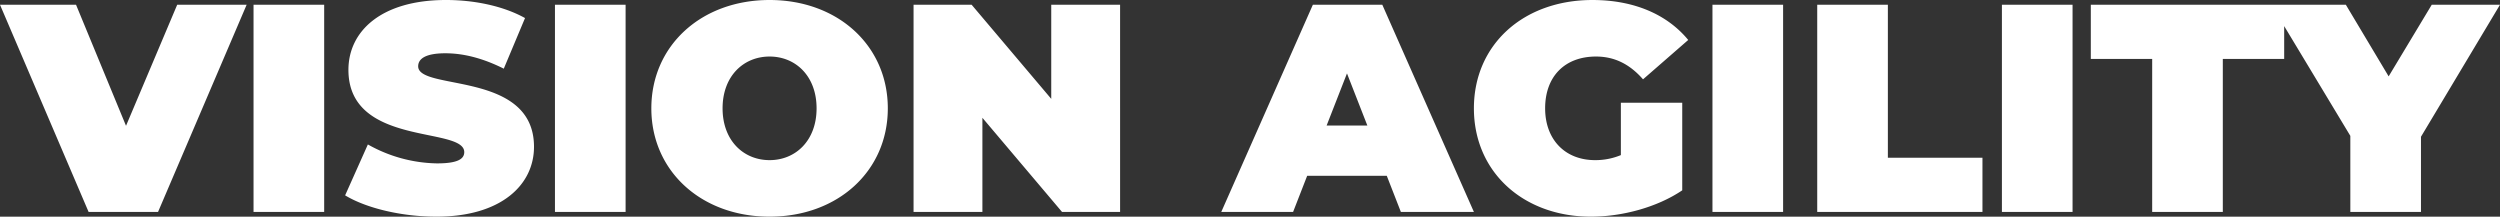
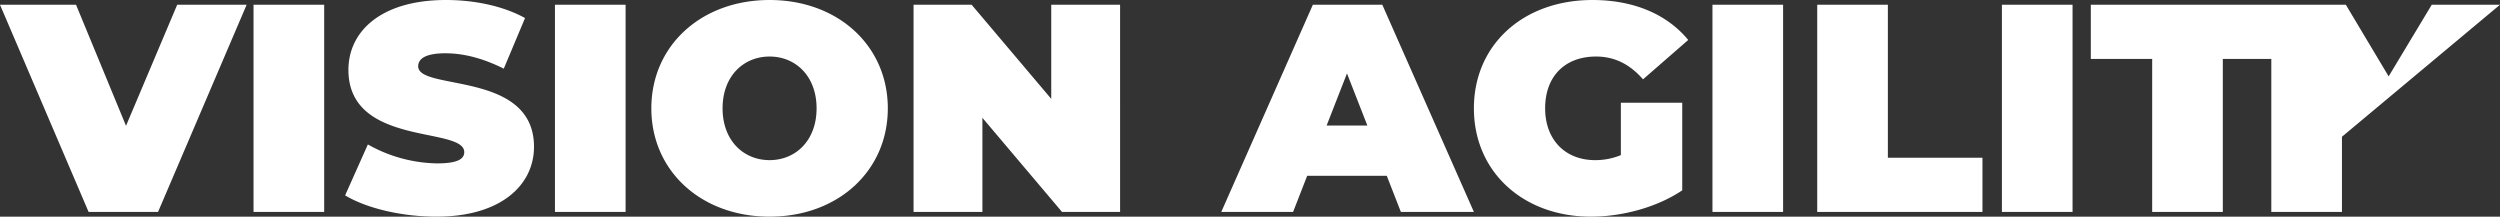
<svg xmlns="http://www.w3.org/2000/svg" width="1500" height="130" viewBox="0 0 1500 130">
  <rect x="0" y="0" width="1500" height="130" fill="#333333" stroke="none" />
-   <path id="パス_696" data-name="パス 696" d="M102.9-126.038,72.191-53.4,42.2-126.038H-3.42L49.741-1.722H91.408l53.161-124.317ZM148.7-1.722h42.385V-126.038H148.7ZM258.433,1.12c38.973,0,58.549-19.18,58.549-41.913,0-45.82-69.5-33.388-69.5-48.306,0-4.262,3.951-7.814,16.343-7.814,10.955,0,22.629,3.019,35.022,9.235l12.751-30.369c-13.111-7.281-30.532-10.833-47.414-10.833-38.973,0-58.549,18.825-58.549,41.913,0,46.352,69.5,33.743,69.5,49.372,0,4.262-4.31,6.749-16.343,6.749a86.99,86.99,0,0,1-41.487-11.366L203.656-11.667C216.228-4.03,237.42,1.12,258.433,1.12Zm71.121-2.842h42.385V-126.038H329.554ZM458.326,1.12c40.948,0,70.941-27.35,70.941-65s-29.993-65-70.941-65-70.941,27.35-70.941,65S417.377,1.12,458.326,1.12Zm0-33.921c-15.625,0-28.2-11.721-28.2-31.079s12.572-31.079,28.2-31.079,28.2,11.721,28.2,31.079S473.951-32.8,458.326-32.8Zm169-93.238v56.475l-47.773-56.475H544.712V-1.722H586.02V-58.2L633.793-1.722h34.842V-126.038ZM837.1-1.722h43.822L825.962-126.038H784.3L729.339-1.722h43.1l8.441-21.667h47.773Zm-44.54-51.858L804.77-84.836l12.213,31.257ZM969.1-35.82A39.85,39.85,0,0,1,953.656-32.8c-18.139,0-29.993-12.432-29.993-31.079,0-19.18,11.853-31.079,30.532-31.079,11.135,0,20.294,4.617,28.2,13.675l27.119-23.62c-12.751-15.451-32.687-23.975-57.471-23.975-41.487,0-71.121,26.817-71.121,65s29.634,65,70.223,65c18.5,0,39.512-5.505,54.777-15.806V-67.254H969.1Zm54.957,34.1h42.385V-126.038h-42.385Zm62.859,0h99.138v-32.5H1129.3v-91.817h-42.385Zm110.812,0h42.385V-126.038h-42.385Zm90.158,0h42.385V-93.538h36.818v-32.5H1251.07v32.5h36.818ZM1496.58-126.038h-40.948L1429.769-83.06l-25.682-42.978h-44.72l47.414,78.675V-1.722h42.385V-46.831Z" transform="translate(3.42 128.88)" fill="#fff" />
+   <path id="パス_696" data-name="パス 696" d="M102.9-126.038,72.191-53.4,42.2-126.038H-3.42L49.741-1.722H91.408l53.161-124.317ZM148.7-1.722h42.385V-126.038H148.7ZM258.433,1.12c38.973,0,58.549-19.18,58.549-41.913,0-45.82-69.5-33.388-69.5-48.306,0-4.262,3.951-7.814,16.343-7.814,10.955,0,22.629,3.019,35.022,9.235l12.751-30.369c-13.111-7.281-30.532-10.833-47.414-10.833-38.973,0-58.549,18.825-58.549,41.913,0,46.352,69.5,33.743,69.5,49.372,0,4.262-4.31,6.749-16.343,6.749a86.99,86.99,0,0,1-41.487-11.366L203.656-11.667C216.228-4.03,237.42,1.12,258.433,1.12Zm71.121-2.842h42.385V-126.038H329.554ZM458.326,1.12c40.948,0,70.941-27.35,70.941-65s-29.993-65-70.941-65-70.941,27.35-70.941,65S417.377,1.12,458.326,1.12Zm0-33.921c-15.625,0-28.2-11.721-28.2-31.079s12.572-31.079,28.2-31.079,28.2,11.721,28.2,31.079S473.951-32.8,458.326-32.8Zm169-93.238v56.475l-47.773-56.475H544.712V-1.722H586.02V-58.2L633.793-1.722h34.842V-126.038ZM837.1-1.722h43.822L825.962-126.038H784.3L729.339-1.722h43.1l8.441-21.667h47.773Zm-44.54-51.858L804.77-84.836l12.213,31.257ZM969.1-35.82A39.85,39.85,0,0,1,953.656-32.8c-18.139,0-29.993-12.432-29.993-31.079,0-19.18,11.853-31.079,30.532-31.079,11.135,0,20.294,4.617,28.2,13.675l27.119-23.62c-12.751-15.451-32.687-23.975-57.471-23.975-41.487,0-71.121,26.817-71.121,65s29.634,65,70.223,65c18.5,0,39.512-5.505,54.777-15.806V-67.254H969.1Zm54.957,34.1h42.385V-126.038h-42.385Zm62.859,0h99.138v-32.5H1129.3v-91.817h-42.385Zm110.812,0h42.385V-126.038h-42.385Zm90.158,0h42.385V-93.538h36.818v-32.5H1251.07v32.5h36.818ZM1496.58-126.038h-40.948L1429.769-83.06l-25.682-42.978h-44.72V-1.722h42.385V-46.831Z" transform="translate(3.42 128.88)" fill="#fff" />
</svg>